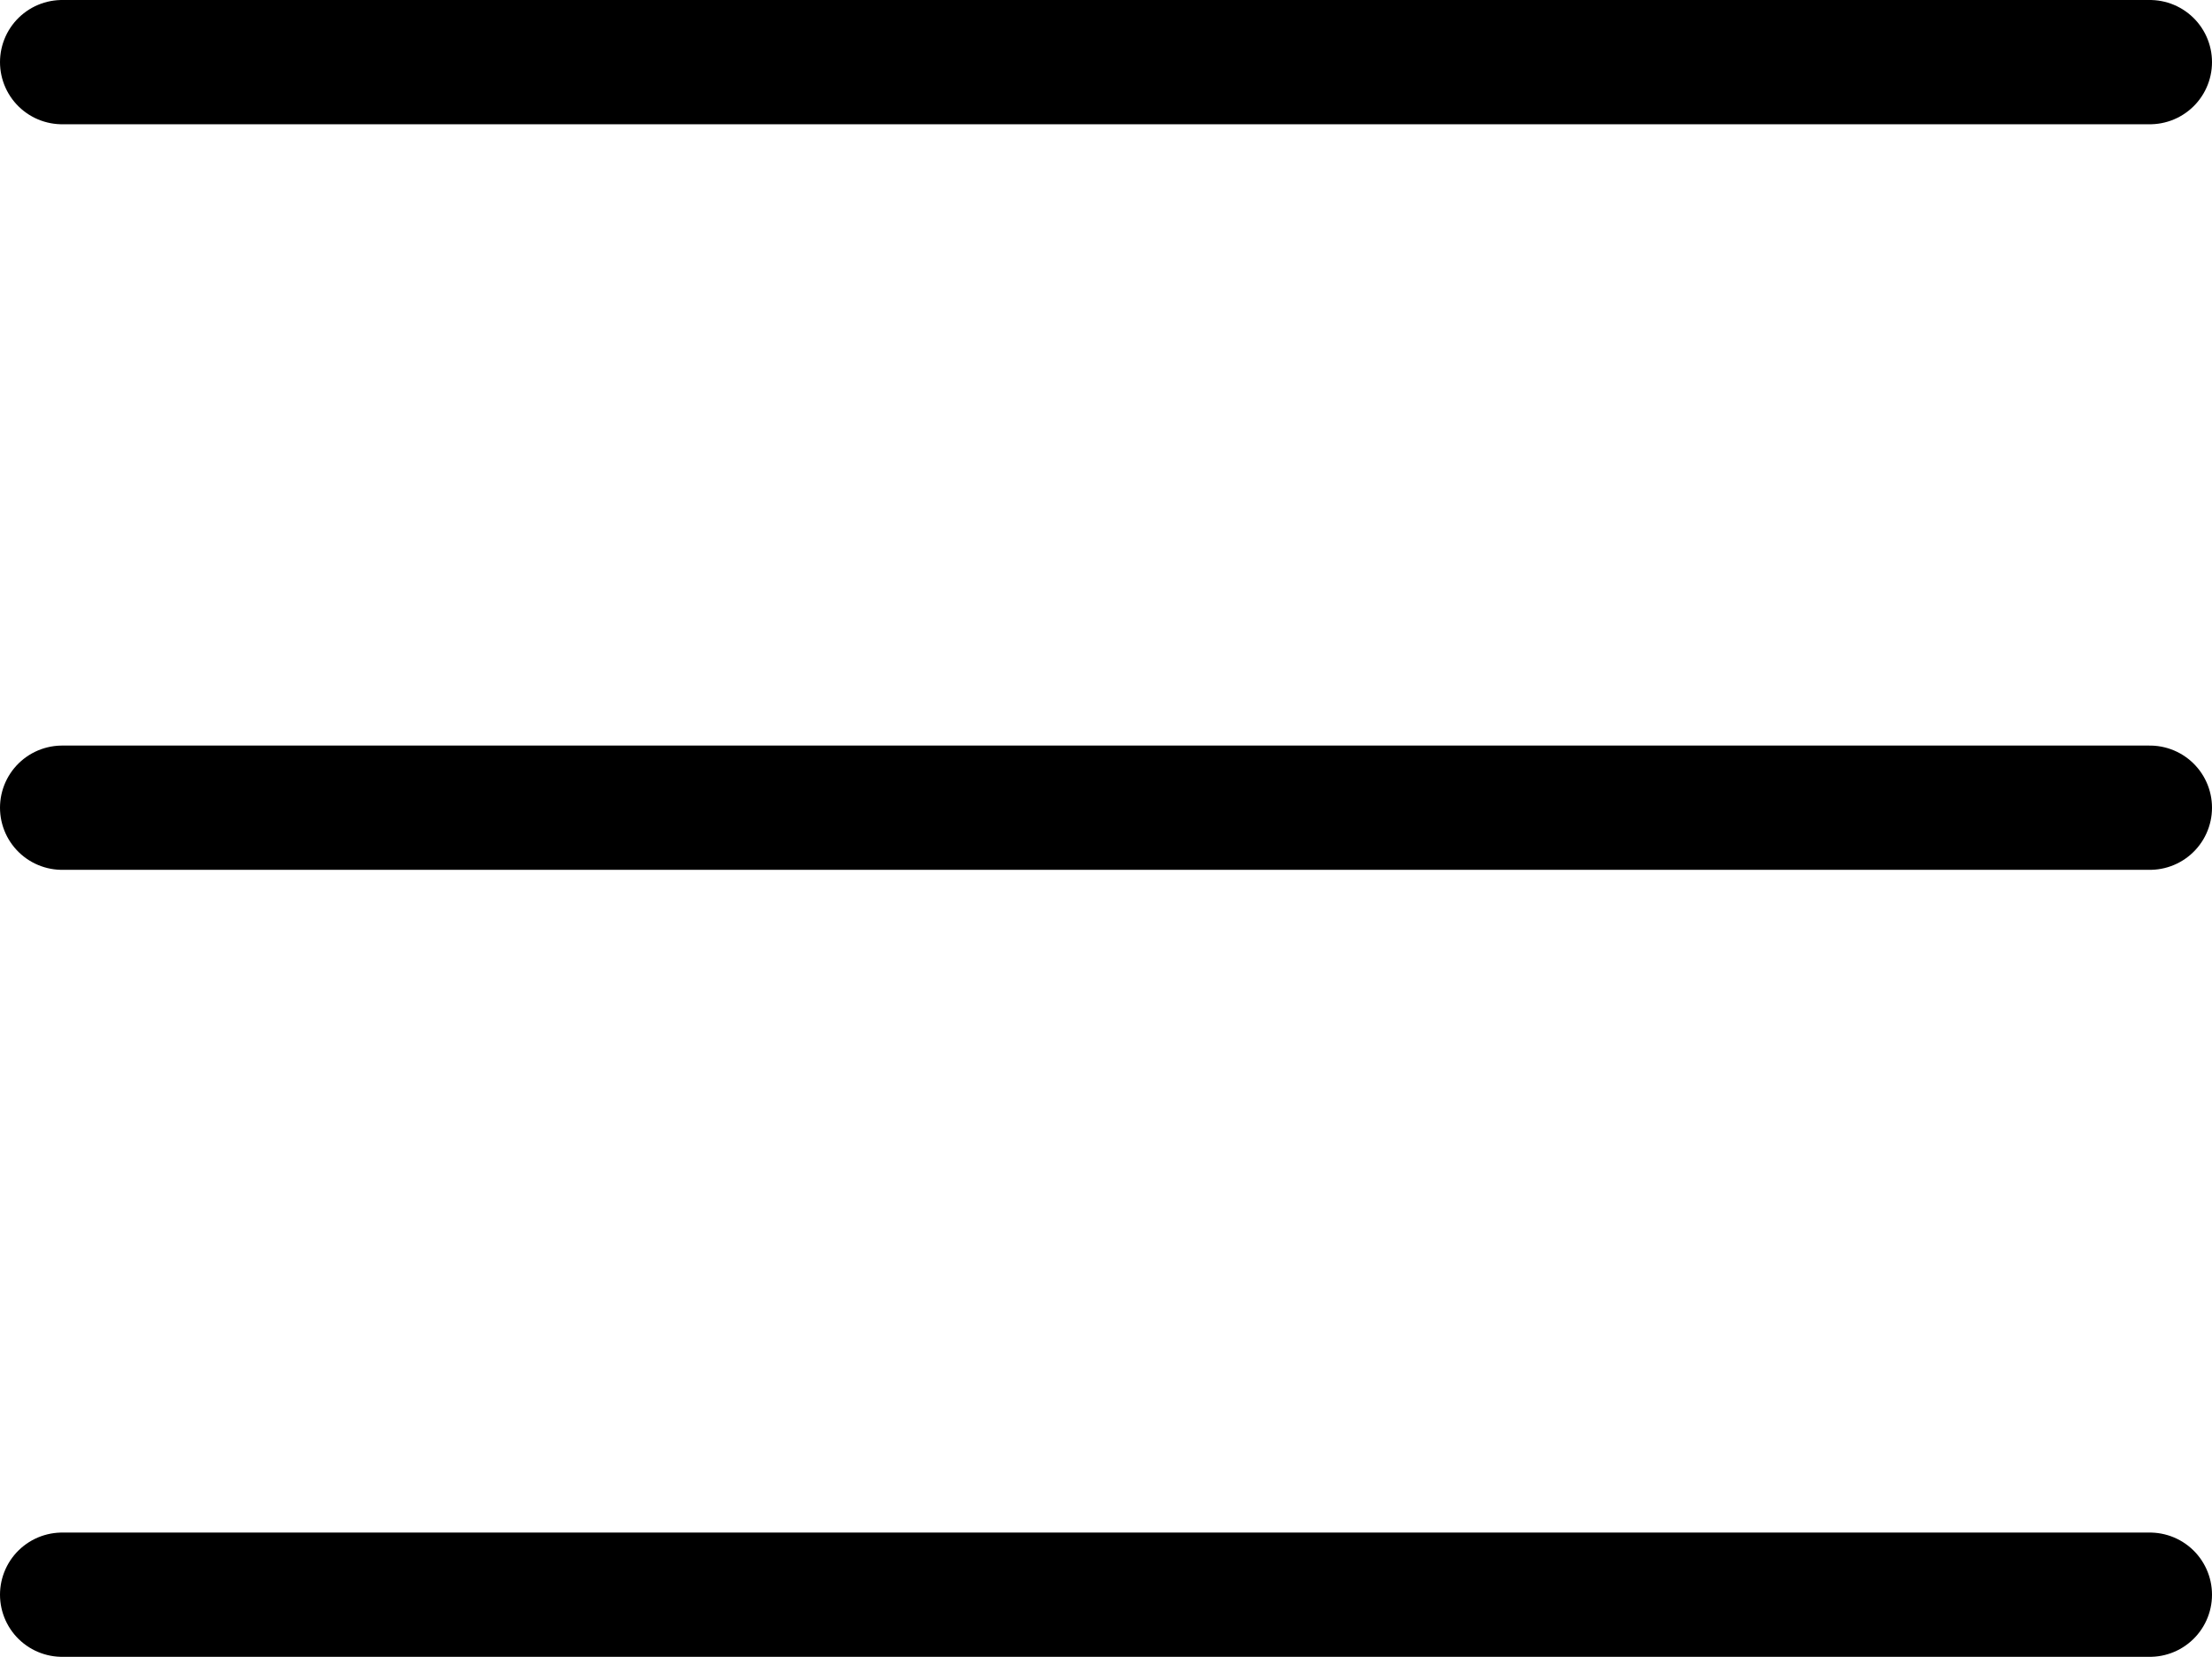
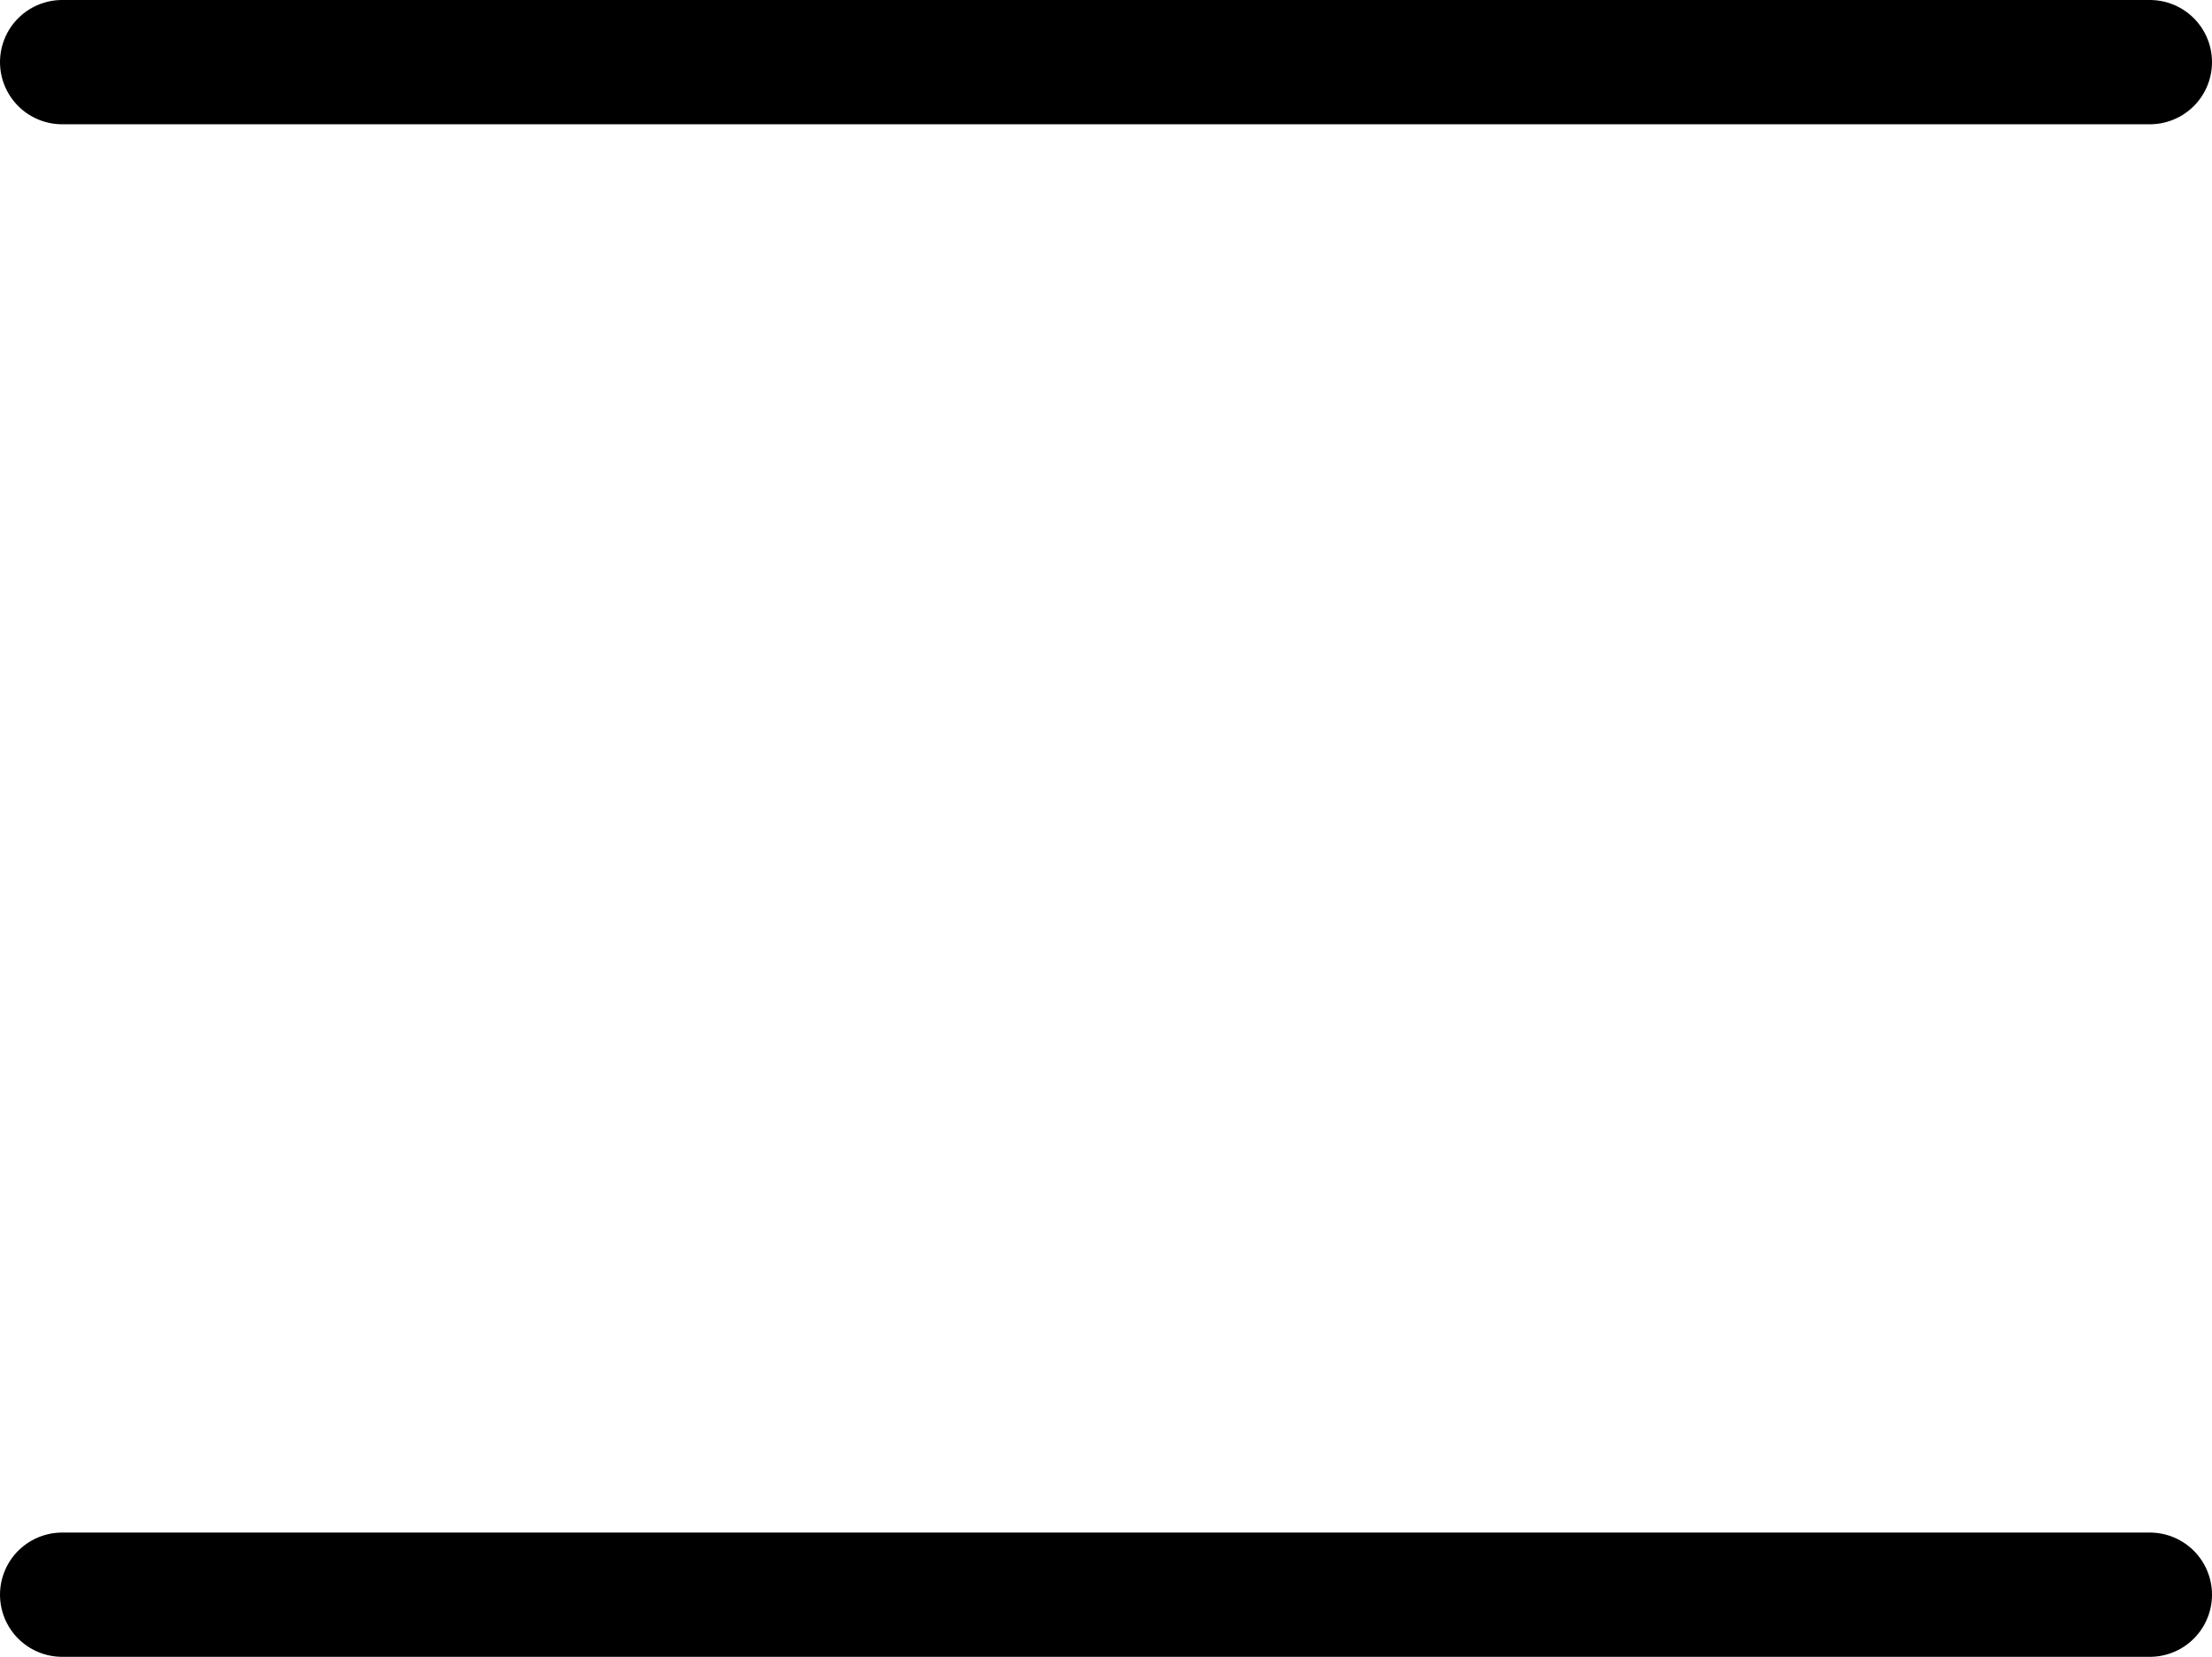
<svg xmlns="http://www.w3.org/2000/svg" width="53.396" height="40" viewBox="0 0 53.396 40">
  <g transform="translate(-286.604 -36)">
    <line x2="50.396" transform="translate(288.104 37.5)" fill="none" stroke="#000" stroke-linecap="round" stroke-width="3" />
    <line x2="50.396" transform="translate(288.104 74.5)" fill="none" stroke="#000" stroke-linecap="round" stroke-width="3" />
-     <line x2="50.396" transform="translate(288.104 55.5)" fill="none" stroke="#000" stroke-linecap="round" stroke-width="3" />
  </g>
</svg>